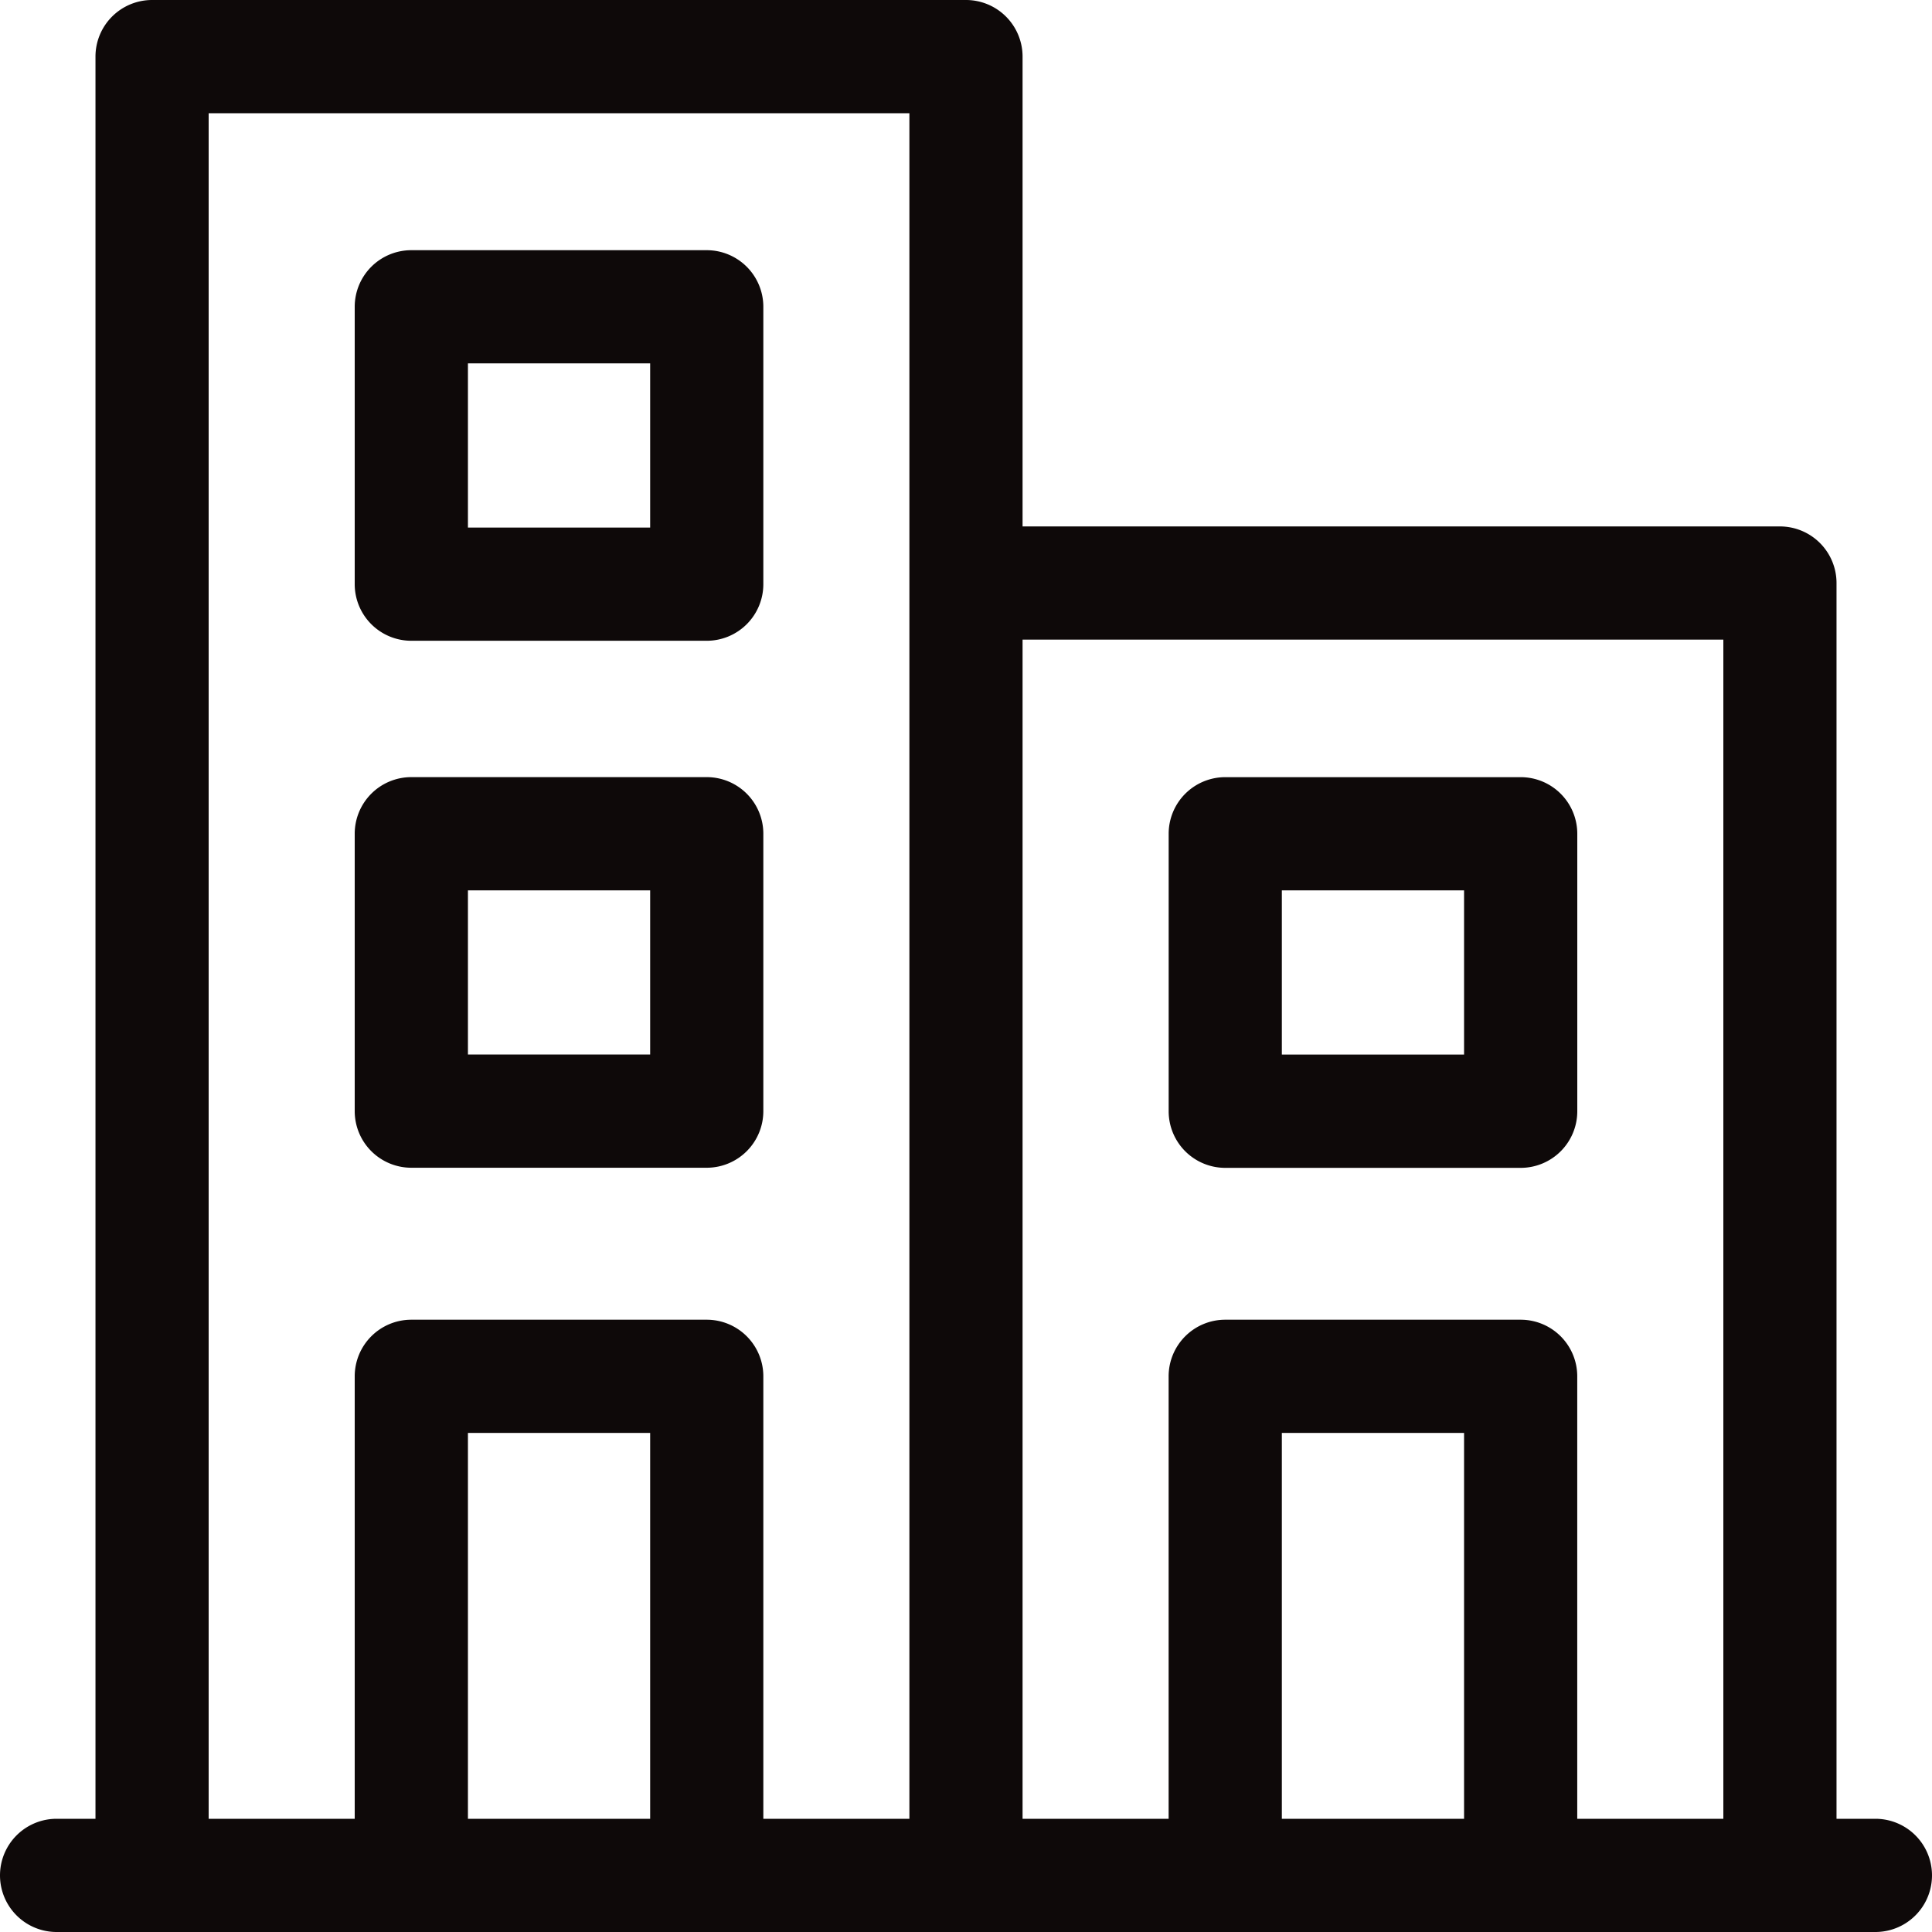
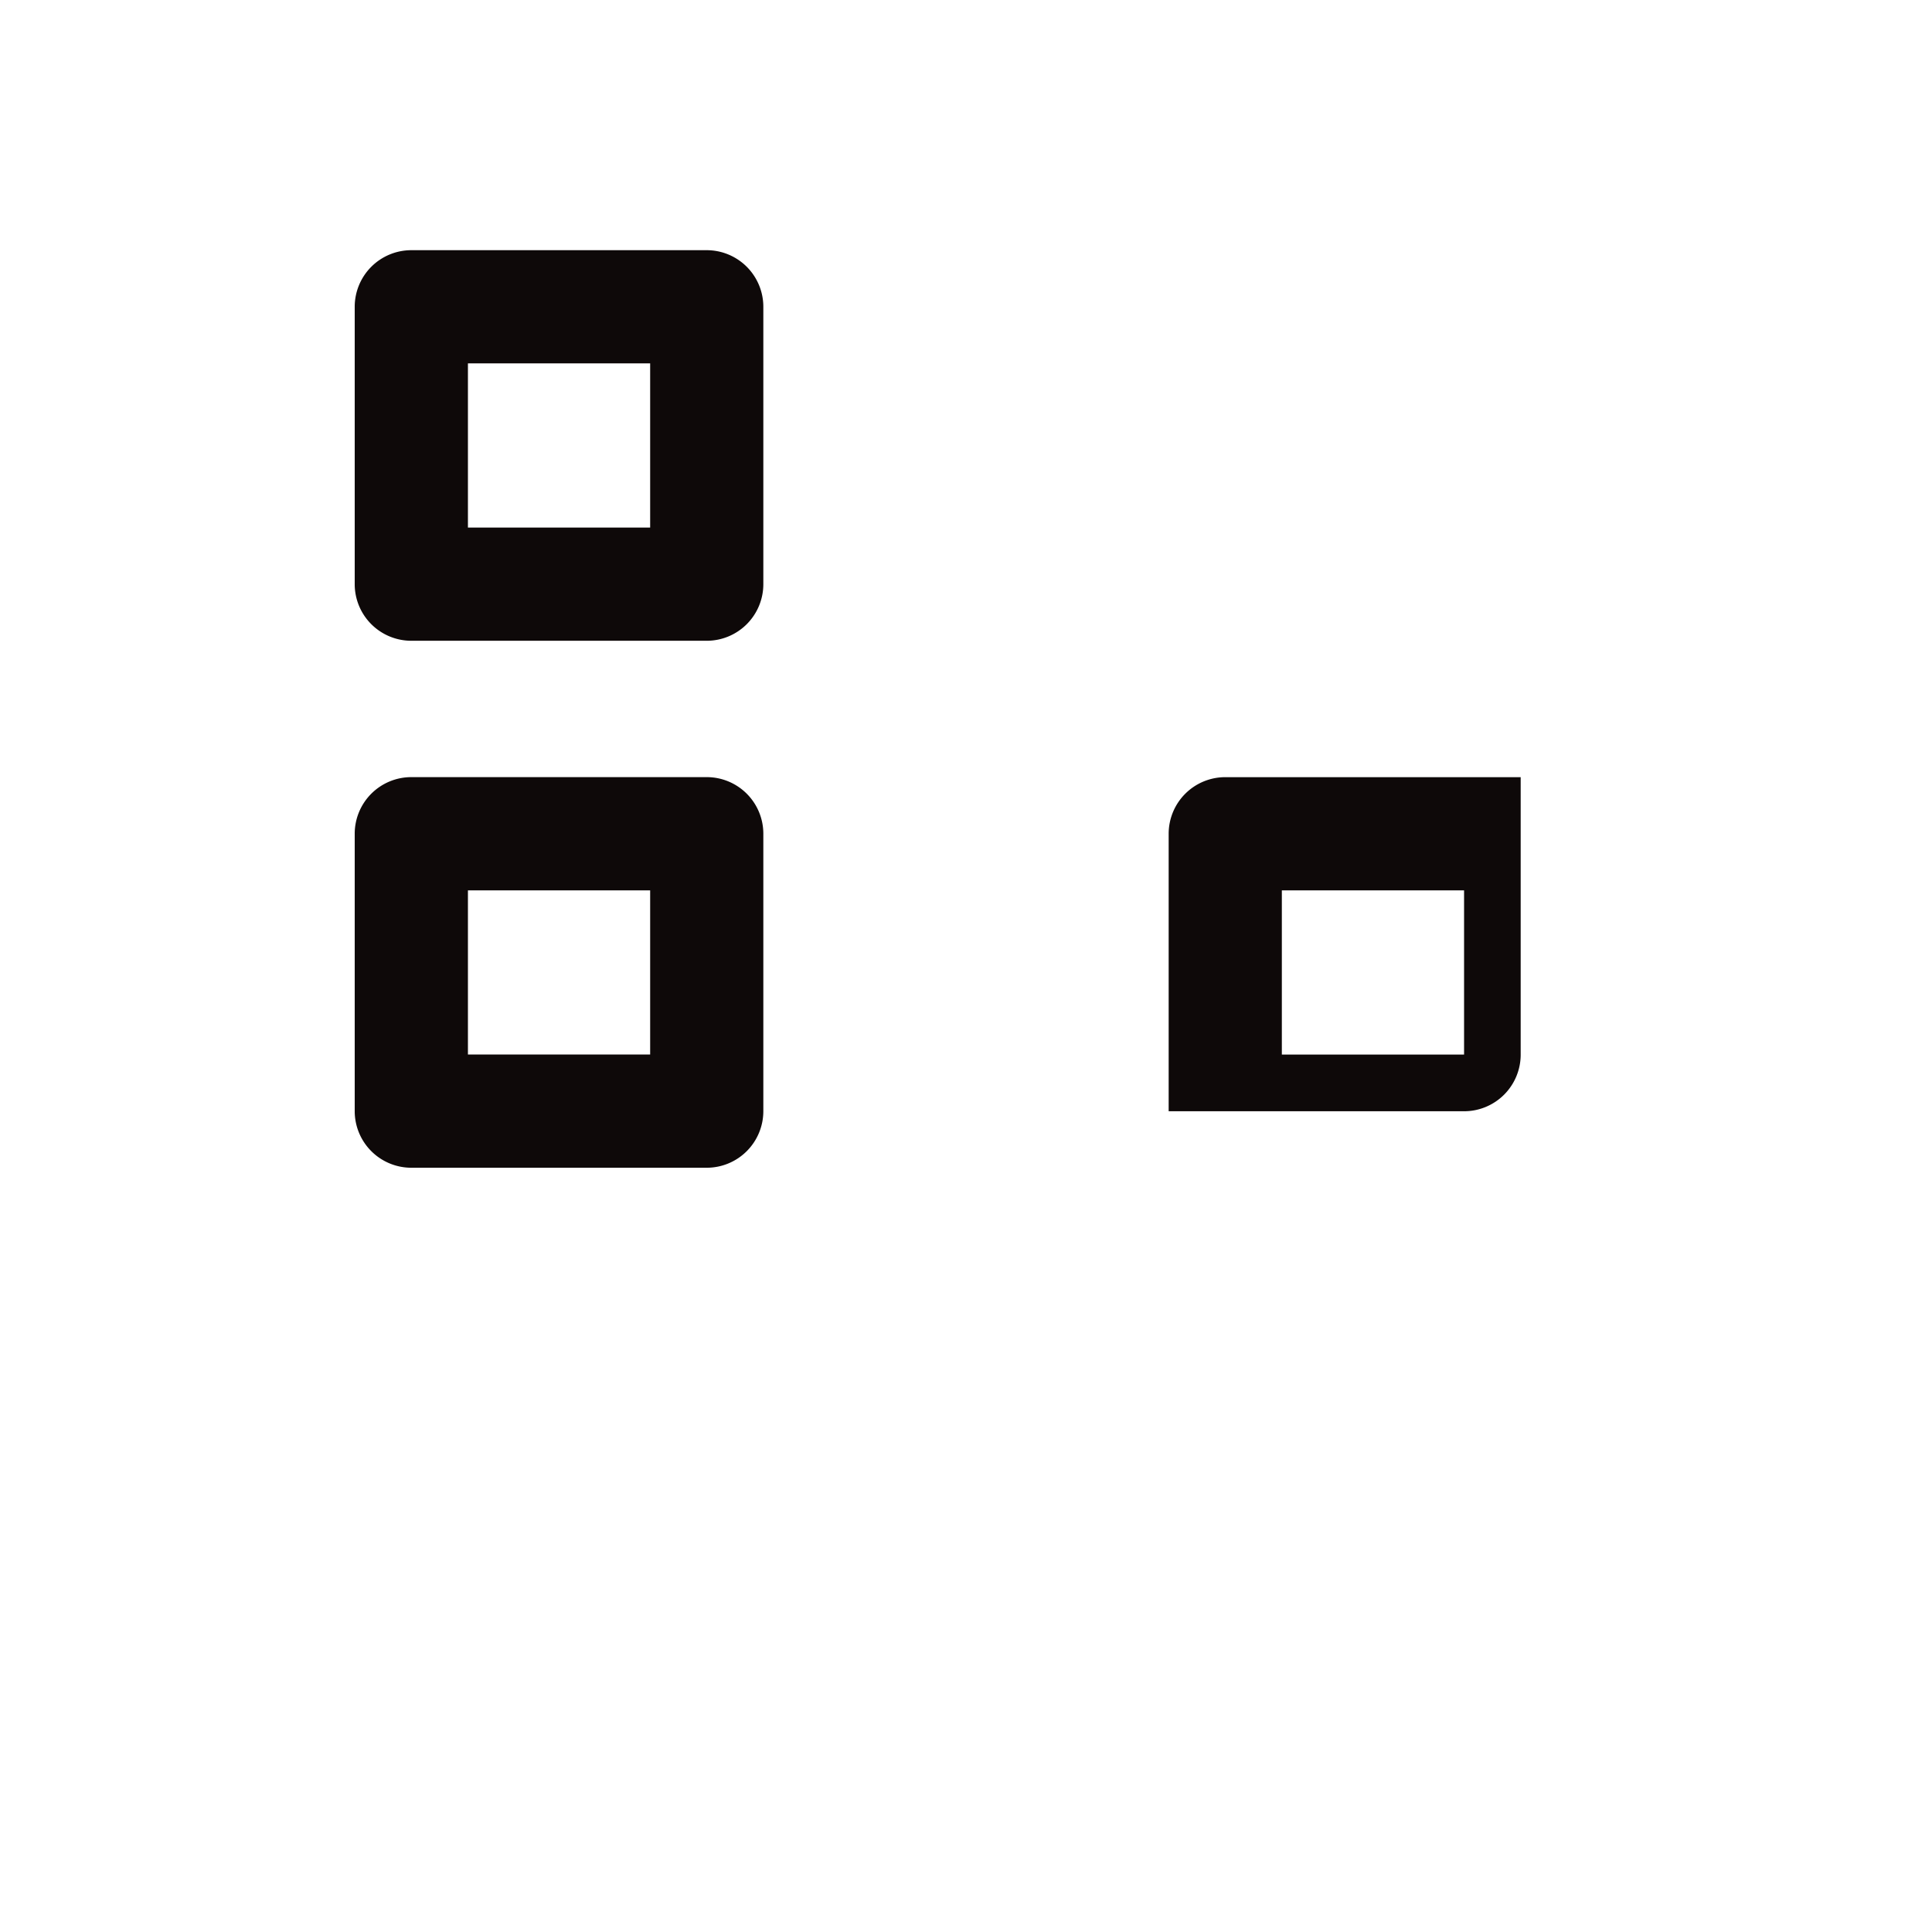
<svg xmlns="http://www.w3.org/2000/svg" id="buildings" width="50" height="50" viewBox="0 0 50 50">
-   <path id="Path_2280" data-name="Path 2280" d="M48.535,47.07H47.529V15.089a1.465,1.465,0,0,0-1.465-1.465h-19.6V1.465A1.465,1.465,0,0,0,25,0H3.936A1.465,1.465,0,0,0,2.471,1.465V47.07H1.465a1.465,1.465,0,0,0,0,2.93h47.07a1.465,1.465,0,0,0,0-2.93ZM5.4,2.93H23.535V47.07h-3.78V35.619a1.465,1.465,0,0,0-1.465-1.465H10.645A1.465,1.465,0,0,0,9.18,35.619V47.07H5.4ZM12.11,47.07V37.084h4.716V47.07Zm21.064,0V37.084H37.89V47.07Zm7.645,0V35.619a1.465,1.465,0,0,0-1.465-1.465H31.709a1.465,1.465,0,0,0-1.465,1.465V47.07h-3.78V16.554H44.6V47.07Z" fill="#0e0909" />
  <path id="Path_2281" data-name="Path 2281" d="M95.472,76.417h7.645a1.465,1.465,0,0,0,1.465-1.465V67.774a1.465,1.465,0,0,0-1.465-1.465H95.472a1.465,1.465,0,0,0-1.465,1.465v7.179A1.465,1.465,0,0,0,95.472,76.417Zm1.465-7.179h4.716v4.249H96.937Z" transform="translate(-84.827 -59.834)" fill="#0e0909" />
  <path id="Path_2282" data-name="Path 2282" d="M95.472,216.062h7.645a1.465,1.465,0,0,0,1.465-1.465v-7.179a1.465,1.465,0,0,0-1.465-1.465H95.472a1.465,1.465,0,0,0-1.465,1.465V214.6A1.465,1.465,0,0,0,95.472,216.062Zm1.465-7.179h4.716v4.249H96.937Z" transform="translate(-84.827 -185.841)" fill="#0e0909" />
-   <path id="Path_2283" data-name="Path 2283" d="M318.814,205.954h-7.645a1.465,1.465,0,0,0-1.465,1.465V214.6a1.465,1.465,0,0,0,1.465,1.465h7.645a1.465,1.465,0,0,0,1.465-1.465v-7.179A1.465,1.465,0,0,0,318.814,205.954Zm-1.465,7.179h-4.716v-4.249h4.716Z" transform="translate(-279.459 -185.841)" fill="#0e0909" />
+   <path id="Path_2283" data-name="Path 2283" d="M318.814,205.954h-7.645a1.465,1.465,0,0,0-1.465,1.465V214.6h7.645a1.465,1.465,0,0,0,1.465-1.465v-7.179A1.465,1.465,0,0,0,318.814,205.954Zm-1.465,7.179h-4.716v-4.249h4.716Z" transform="translate(-279.459 -185.841)" fill="#0e0909" />
</svg>